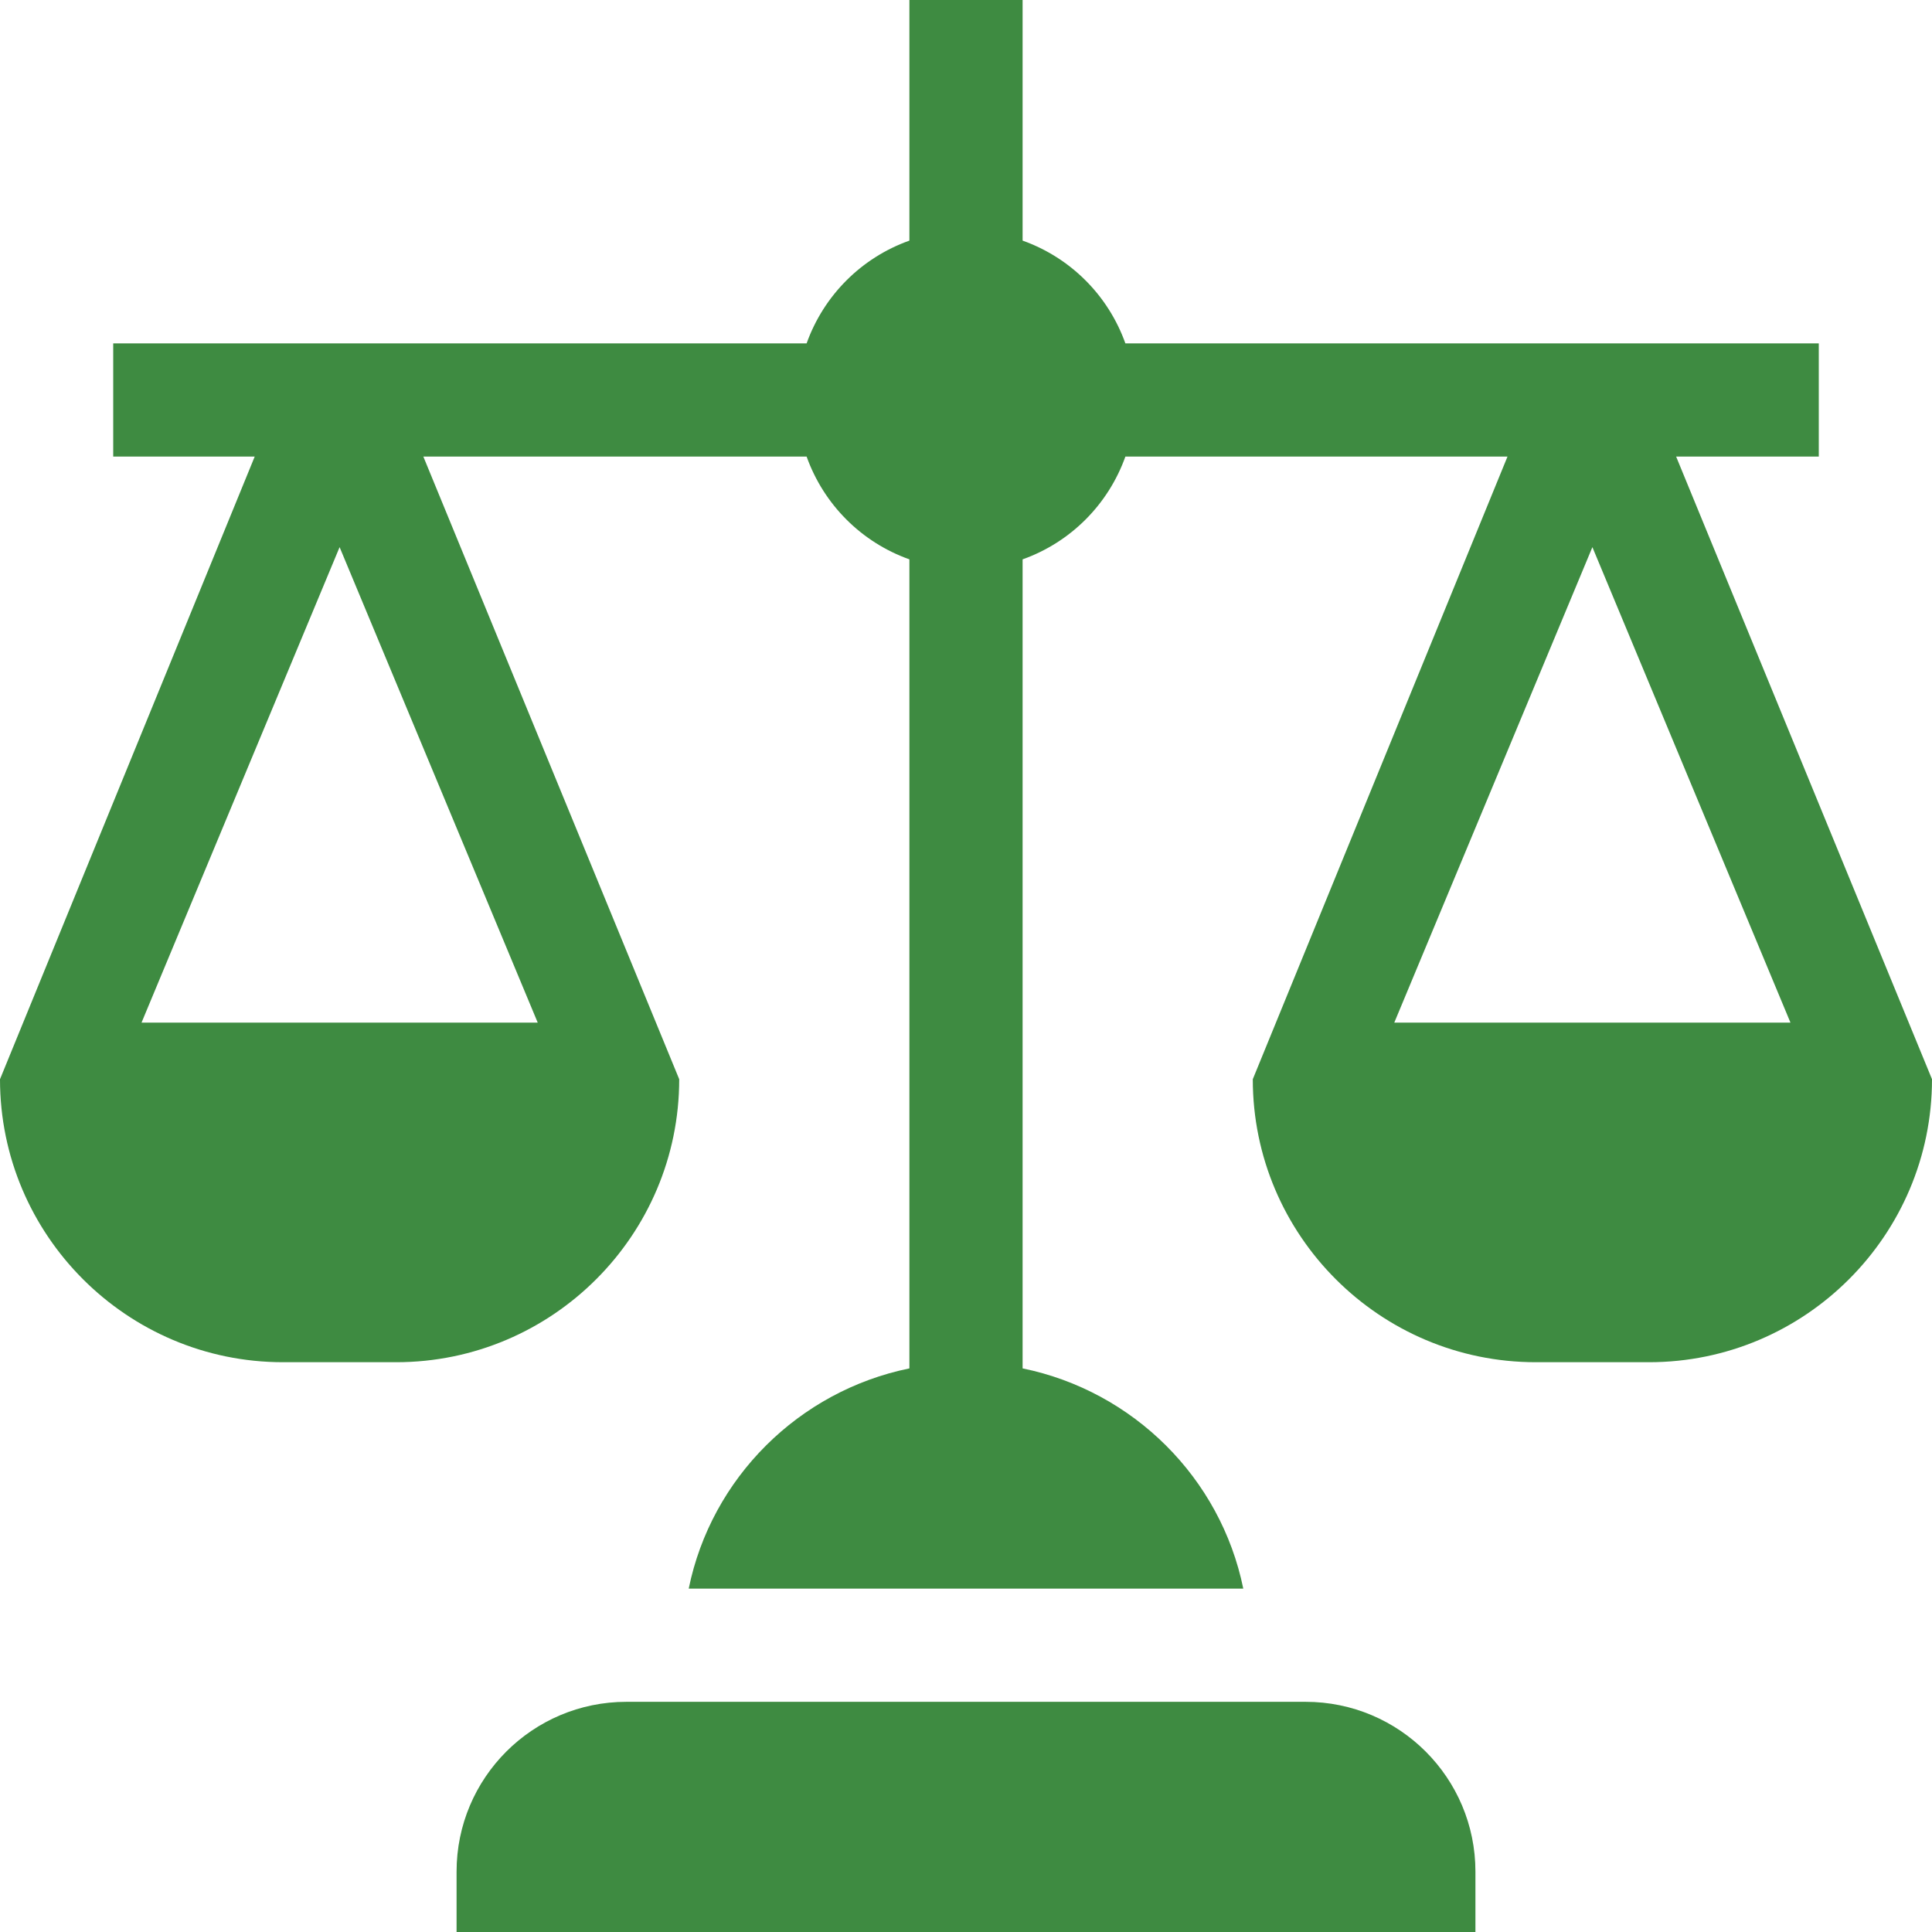
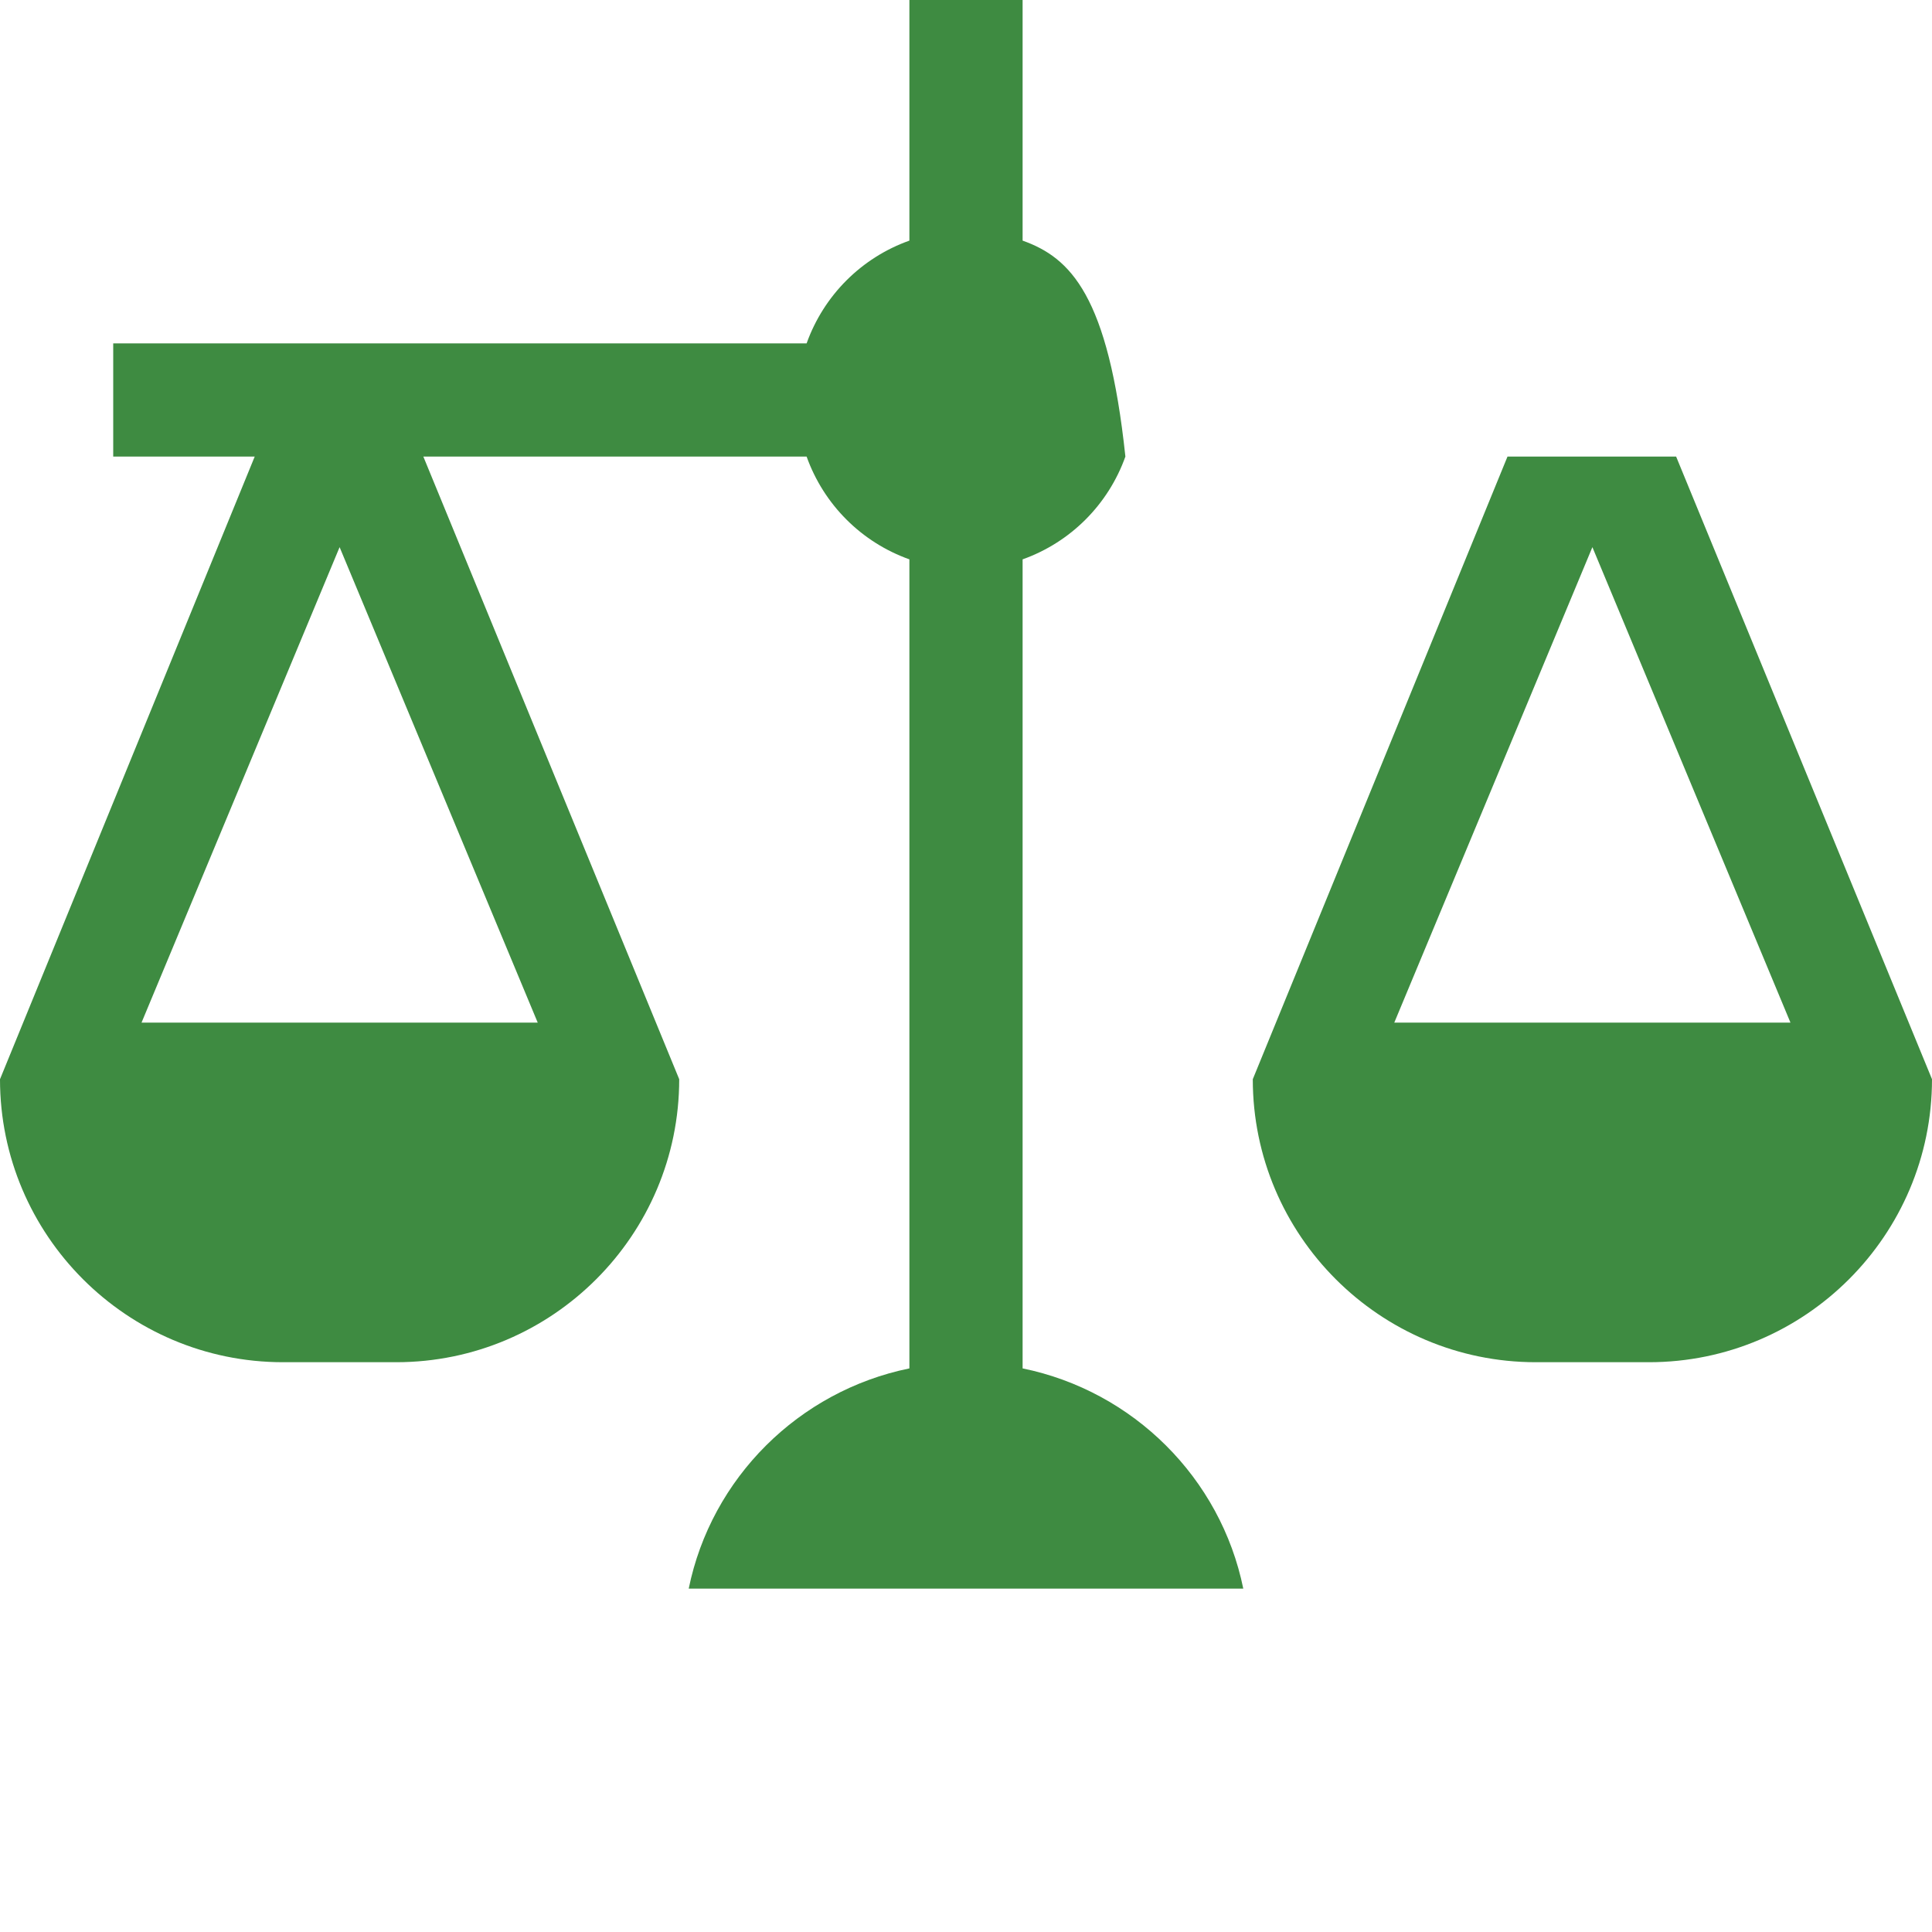
<svg xmlns="http://www.w3.org/2000/svg" width="50" height="50" viewBox="0 0 50 50" fill="none">
  <g clip-path="url(#clip0_52_2188)">
-     <path d="M38.184 48.438C38.184 46.01 36.216 44.043 33.789 44.043H16.211C13.784 44.043 11.816 46.01 11.816 48.438V50H38.184V48.438Z" fill="#3E8B41" />
-     <path d="M47.07 11.816V8.887H29.125C28.682 7.646 27.706 6.669 26.465 6.227V0H23.535V6.227C22.294 6.669 21.318 7.646 20.875 8.887H2.93V11.816H6.592L0 27.93C0 31.968 3.286 35.254 7.324 35.254H10.254C14.292 35.254 17.578 31.968 17.578 27.93L10.956 11.816H20.875C21.318 13.057 22.294 14.034 23.535 14.476V35.414C20.672 36 18.408 38.249 17.824 41.113H32.176C31.592 38.249 29.328 36 26.465 35.414V14.476C27.706 14.034 28.682 13.057 29.125 11.816H39.014L32.422 27.93C32.422 31.968 35.708 35.254 39.746 35.254H42.676C46.714 35.254 50 31.968 50 27.93L43.378 11.816H47.07ZM13.916 26.465H3.663L8.789 14.16L13.916 26.465ZM46.337 26.465H36.084L41.211 14.16L46.337 26.465Z" fill="#3E8B41" />
+     <path d="M47.07 11.816H29.125C28.682 7.646 27.706 6.669 26.465 6.227V0H23.535V6.227C22.294 6.669 21.318 7.646 20.875 8.887H2.93V11.816H6.592L0 27.93C0 31.968 3.286 35.254 7.324 35.254H10.254C14.292 35.254 17.578 31.968 17.578 27.93L10.956 11.816H20.875C21.318 13.057 22.294 14.034 23.535 14.476V35.414C20.672 36 18.408 38.249 17.824 41.113H32.176C31.592 38.249 29.328 36 26.465 35.414V14.476C27.706 14.034 28.682 13.057 29.125 11.816H39.014L32.422 27.93C32.422 31.968 35.708 35.254 39.746 35.254H42.676C46.714 35.254 50 31.968 50 27.93L43.378 11.816H47.07ZM13.916 26.465H3.663L8.789 14.16L13.916 26.465ZM46.337 26.465H36.084L41.211 14.16L46.337 26.465Z" fill="#3E8B41" />
  </g>
  <defs>
    <clipPath id="clip0_52_2188">
      <rect width="50" height="50" fill="white" />
    </clipPath>
  </defs>
</svg>